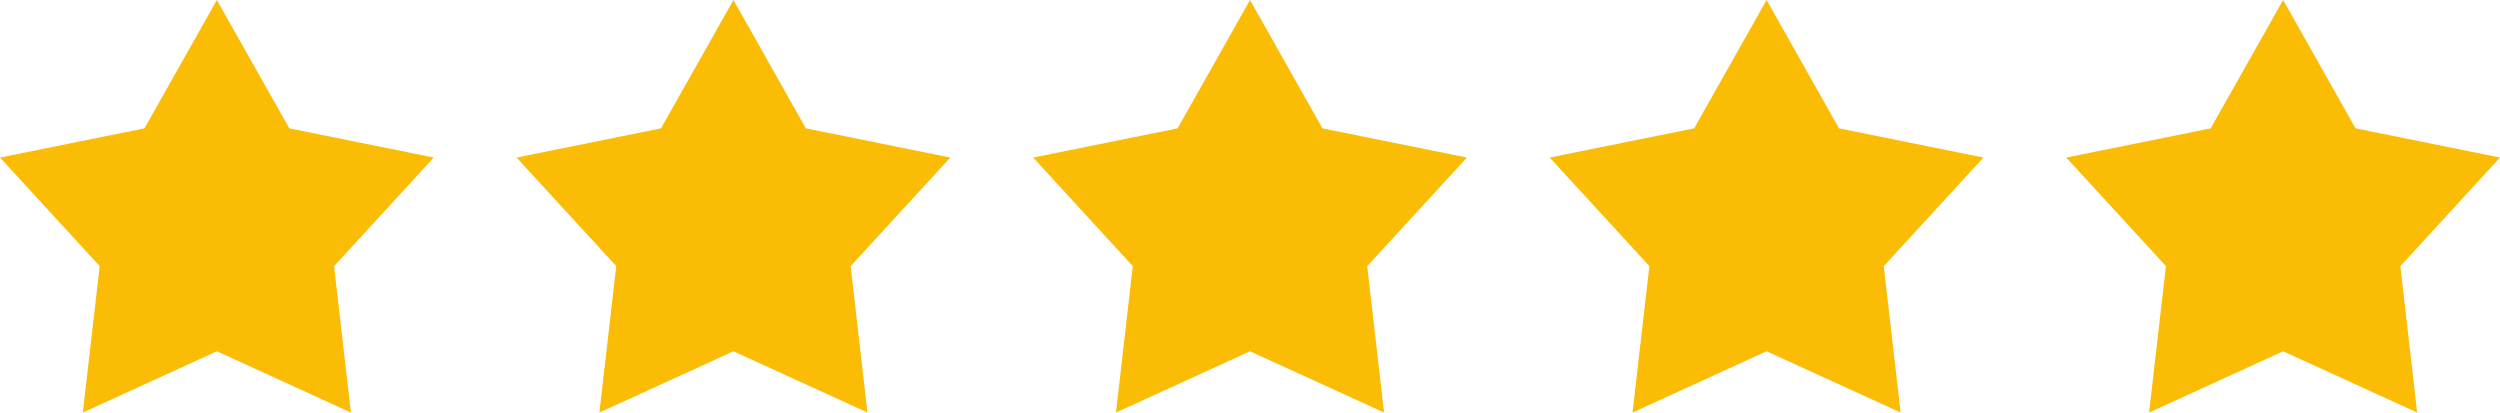
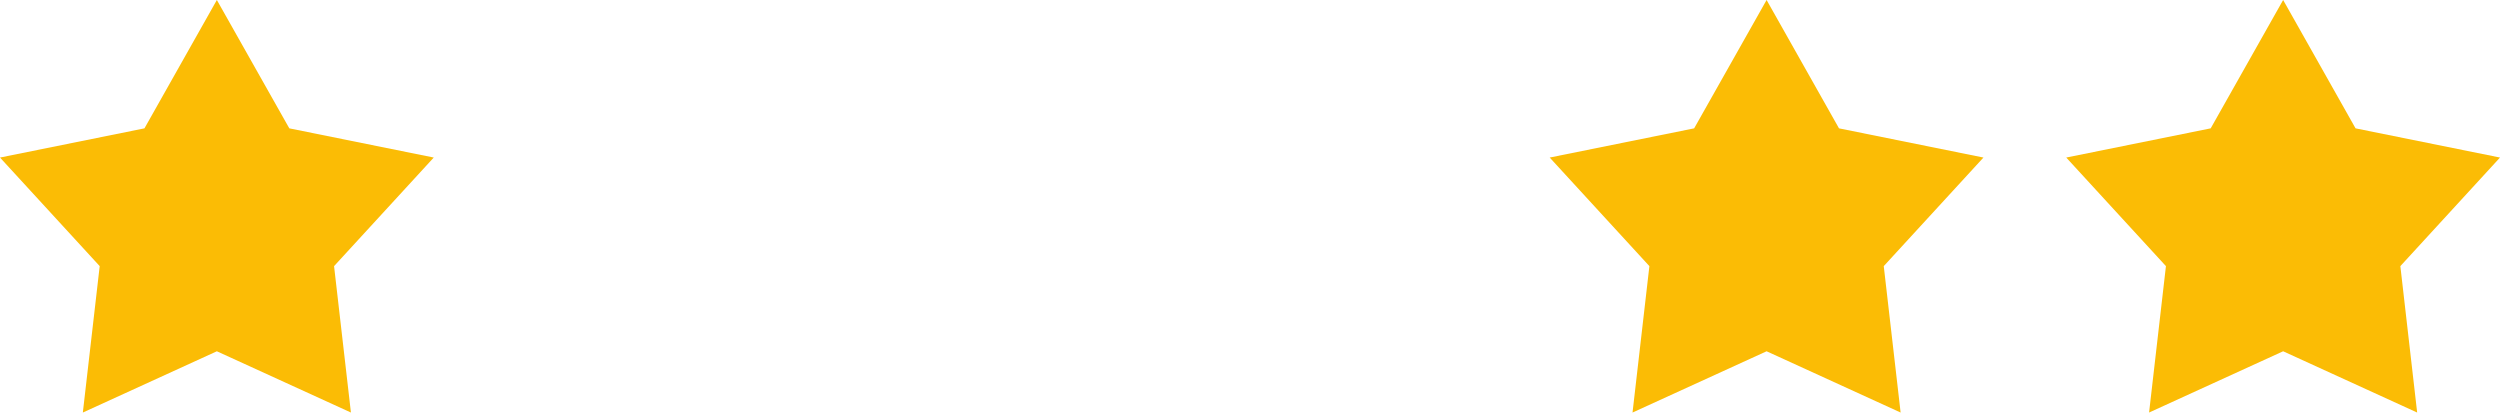
<svg xmlns="http://www.w3.org/2000/svg" id="Layer_2" data-name="Layer 2" viewBox="0 0 498.26 82.22">
  <defs>
    <style>
      .cls-1 {
        fill: #fbbc05;
        stroke-width: 0px;
      }
    </style>
  </defs>
  <g id="Layer_1-2" data-name="Layer 1">
    <g>
      <polygon class="cls-1" points="43.22 0 57.66 25.58 86.45 31.4 66.58 53.04 69.94 82.22 43.22 70.01 16.51 82.22 19.87 53.04 0 31.4 28.79 25.58 43.22 0" />
-       <polygon class="cls-1" points="146.18 0 160.61 25.58 189.4 31.4 169.54 53.04 172.89 82.22 146.18 70.01 119.46 82.22 122.82 53.04 102.95 31.4 131.74 25.58 146.18 0" />
-       <polygon class="cls-1" points="249.13 0 263.57 25.58 292.36 31.4 272.49 53.04 275.85 82.22 249.13 70.01 222.42 82.22 225.77 53.04 205.91 31.4 234.7 25.58 249.13 0" />
      <polygon class="cls-1" points="352.09 0 366.52 25.58 395.31 31.4 375.44 53.04 378.8 82.22 352.09 70.01 325.37 82.22 328.73 53.04 308.86 31.4 337.65 25.58 352.09 0" />
      <polygon class="cls-1" points="455.04 0 469.47 25.58 498.26 31.4 478.4 53.04 481.75 82.22 455.04 70.01 428.32 82.22 431.68 53.04 411.81 31.4 440.6 25.58 455.04 0" />
    </g>
  </g>
</svg>